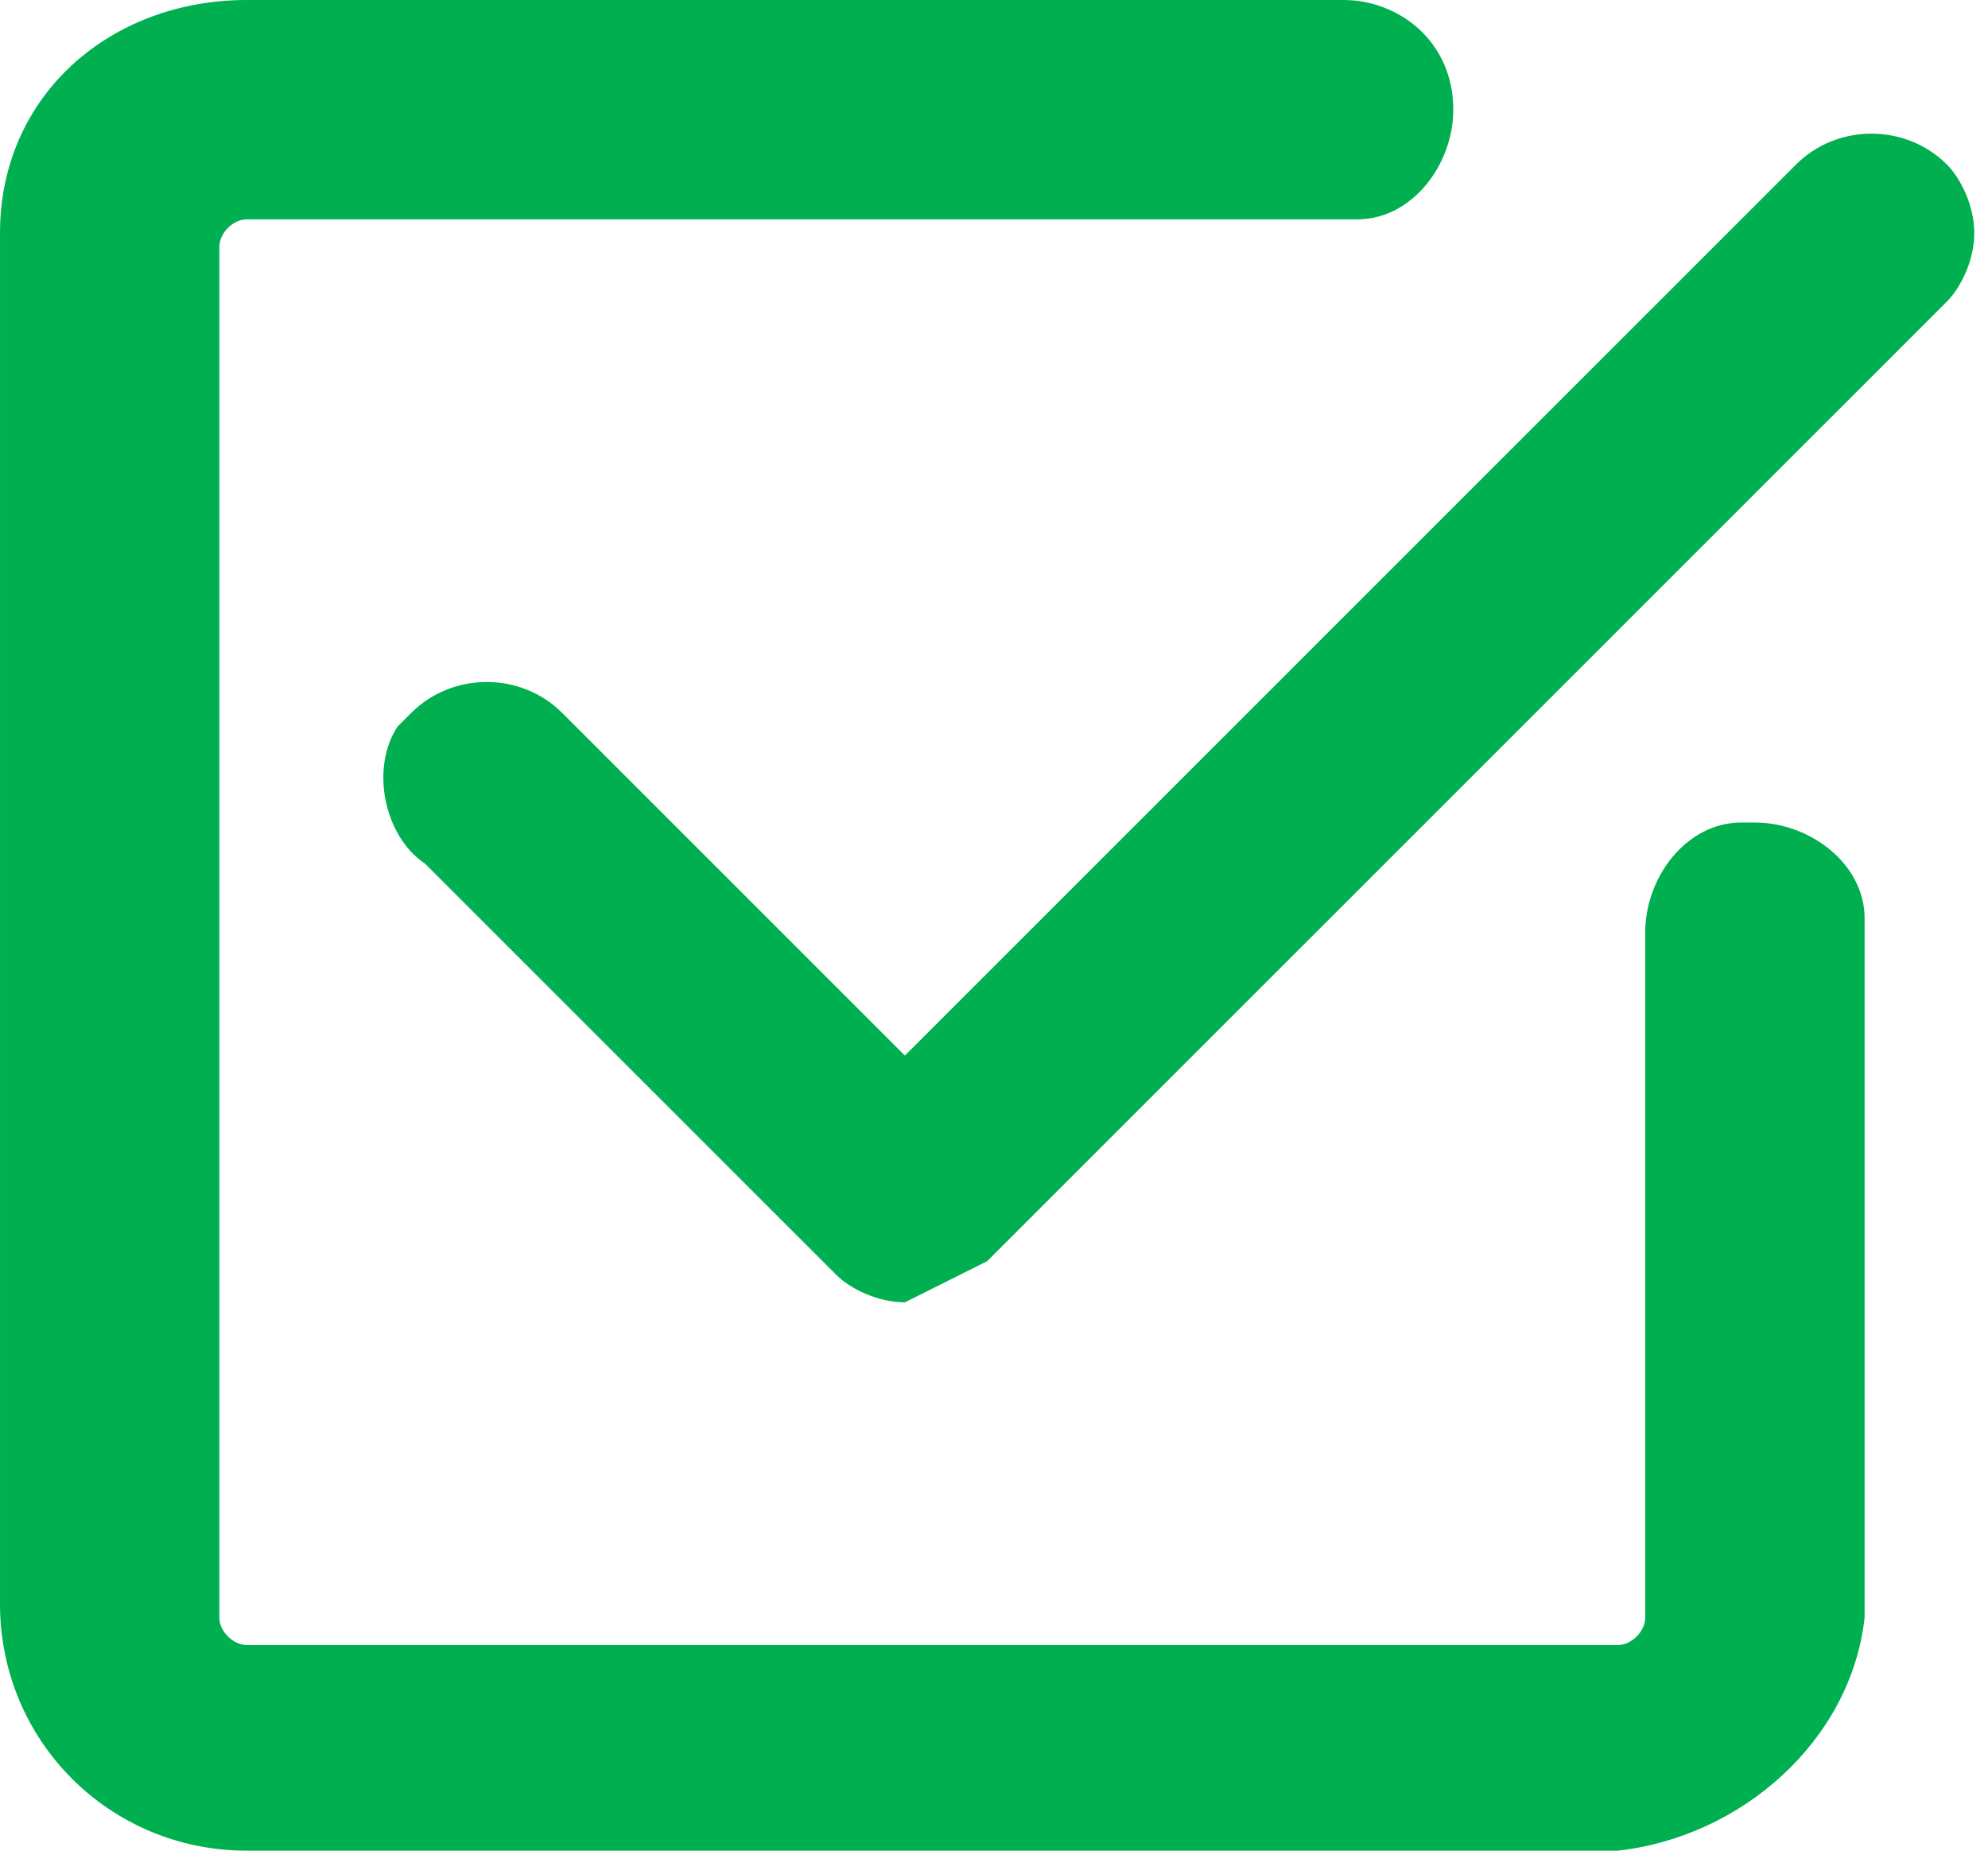
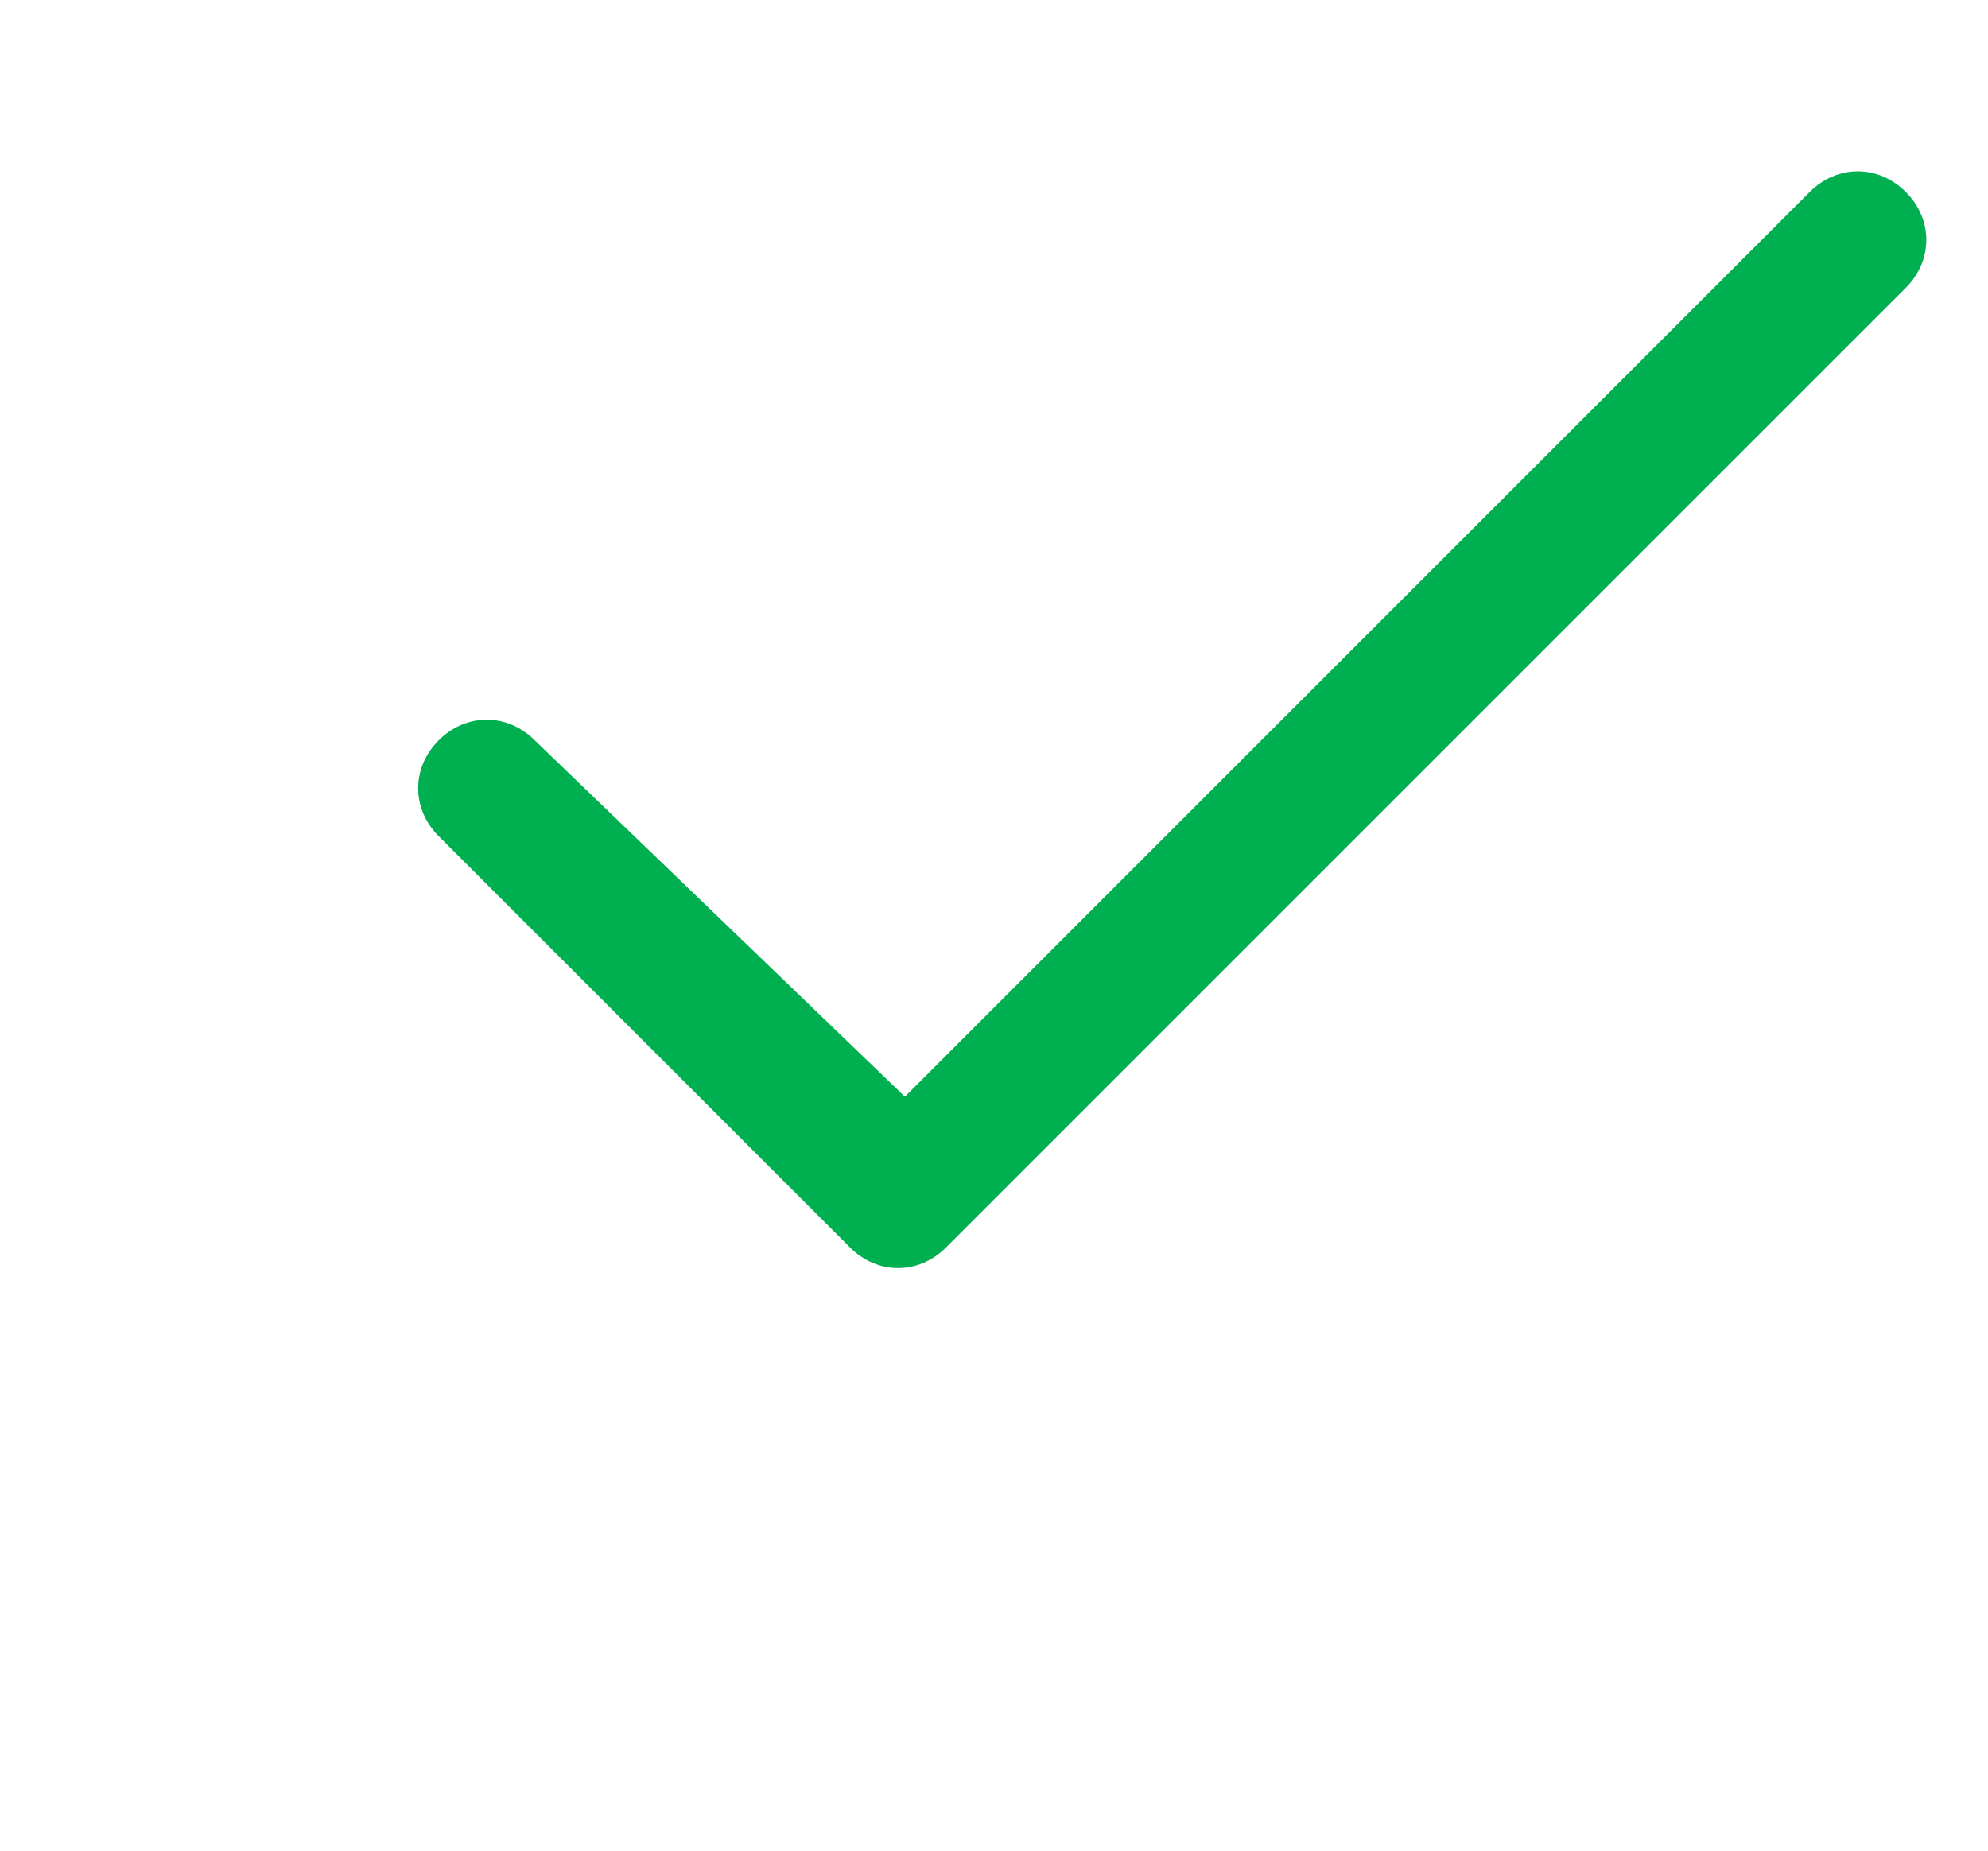
<svg xmlns="http://www.w3.org/2000/svg" version="1.1" id="レイヤー_1" x="0px" y="0px" viewBox="0 0 14.5 13.5" style="enable-background:new 0 0 14.5 13.5;" xml:space="preserve">
  <style type="text/css">
	.st0{fill:#00B050;}
</style>
-   <path class="st0" d="M1.8,13.2c-0.8,0-1.5-0.7-1.5-1.5v-10c0-0.8,0.7-1.5,1.5-1.5h8c0.3,0,0.5,0.2,0.5,0.4c0,0,0,0,0,0.1  c0,0.3-0.2,0.5-0.5,0.5h-8c-0.3,0-0.5,0.2-0.5,0.4c0,0,0,0,0,0.1v10c0,0.3,0.2,0.5,0.4,0.5c0,0,0,0,0.1,0h10c0.3,0,0.5-0.2,0.5-0.4  c0,0,0,0,0-0.1v-5c0-0.3,0.2-0.5,0.5-0.5s0.5,0.2,0.5,0.5v5c0,0.8-0.7,1.5-1.5,1.5H1.8z" />
-   <path class="st0" d="M11.8,13.5h-10c-1,0-1.8-0.8-1.8-1.8l0,0v-10C0,0.7,0.8,0,1.8,0h8c0.4,0,0.8,0.3,0.8,0.8l0,0  c0,0.4-0.3,0.8-0.7,0.8H9.8h-8c-0.1,0-0.2,0.1-0.2,0.2v10c0,0.1,0.1,0.2,0.2,0.2h10c0.1,0,0.2-0.1,0.2-0.2v-5C12,6.4,12.3,6,12.7,6  h0.1c0.4,0,0.8,0.3,0.8,0.7v0.1v5C13.5,12.7,12.7,13.4,11.8,13.5z M1.8,0.5C1.1,0.5,0.6,1,0.6,1.7v10c0,0.7,0.5,1.2,1.2,1.2h10  c0.7,0,1.2-0.5,1.2-1.2v-5c0-0.1-0.1-0.2-0.2-0.2s-0.2,0.1-0.2,0.2l0,0v5c0,0.4-0.3,0.8-0.8,0.8l0,0h-10c-0.4,0-0.8-0.3-0.8-0.8l0,0  v-10C1,1.3,1.3,1,1.7,1h0.1h8C9.9,1,10,0.9,10,0.8S9.9,0.5,9.8,0.5H1.8z" />
  <path class="st0" d="M6.9,9.1l7-7c0.2-0.2,0.2-0.5,0-0.7s-0.5-0.2-0.7,0l0,0l0,0L6.6,8L3.9,5.4c-0.2-0.2-0.5-0.2-0.7,0  S3,5.9,3.2,6.1l3,3C6.4,9.3,6.7,9.3,6.9,9.1L6.9,9.1z" />
-   <path class="st0" d="M6.6,9.5L6.6,9.5c-0.2,0-0.4-0.1-0.5-0.2l-3-3c-0.3-0.2-0.4-0.7-0.2-1L3,5.2c0.3-0.3,0.8-0.3,1.1,0l2.5,2.5  l6.5-6.5c0.3-0.3,0.8-0.3,1.1,0c0.1,0.1,0.2,0.3,0.2,0.5s-0.1,0.4-0.2,0.5l-7,7C7,9.3,6.8,9.4,6.6,9.5z M3.6,5.5  c-0.1,0-0.1,0-0.2,0.1C3.3,5.7,3.3,5.9,3.4,6l3,3h0.1c0.1,0,0.1,0,0.2-0.1l7-7c0.1-0.1,0.1-0.1,0.1-0.2s0-0.1-0.1-0.2  s-0.3-0.1-0.4,0L6.6,8.4L3.6,5.5C3.7,5.5,3.7,5.5,3.6,5.5L3.6,5.5z" />
</svg>